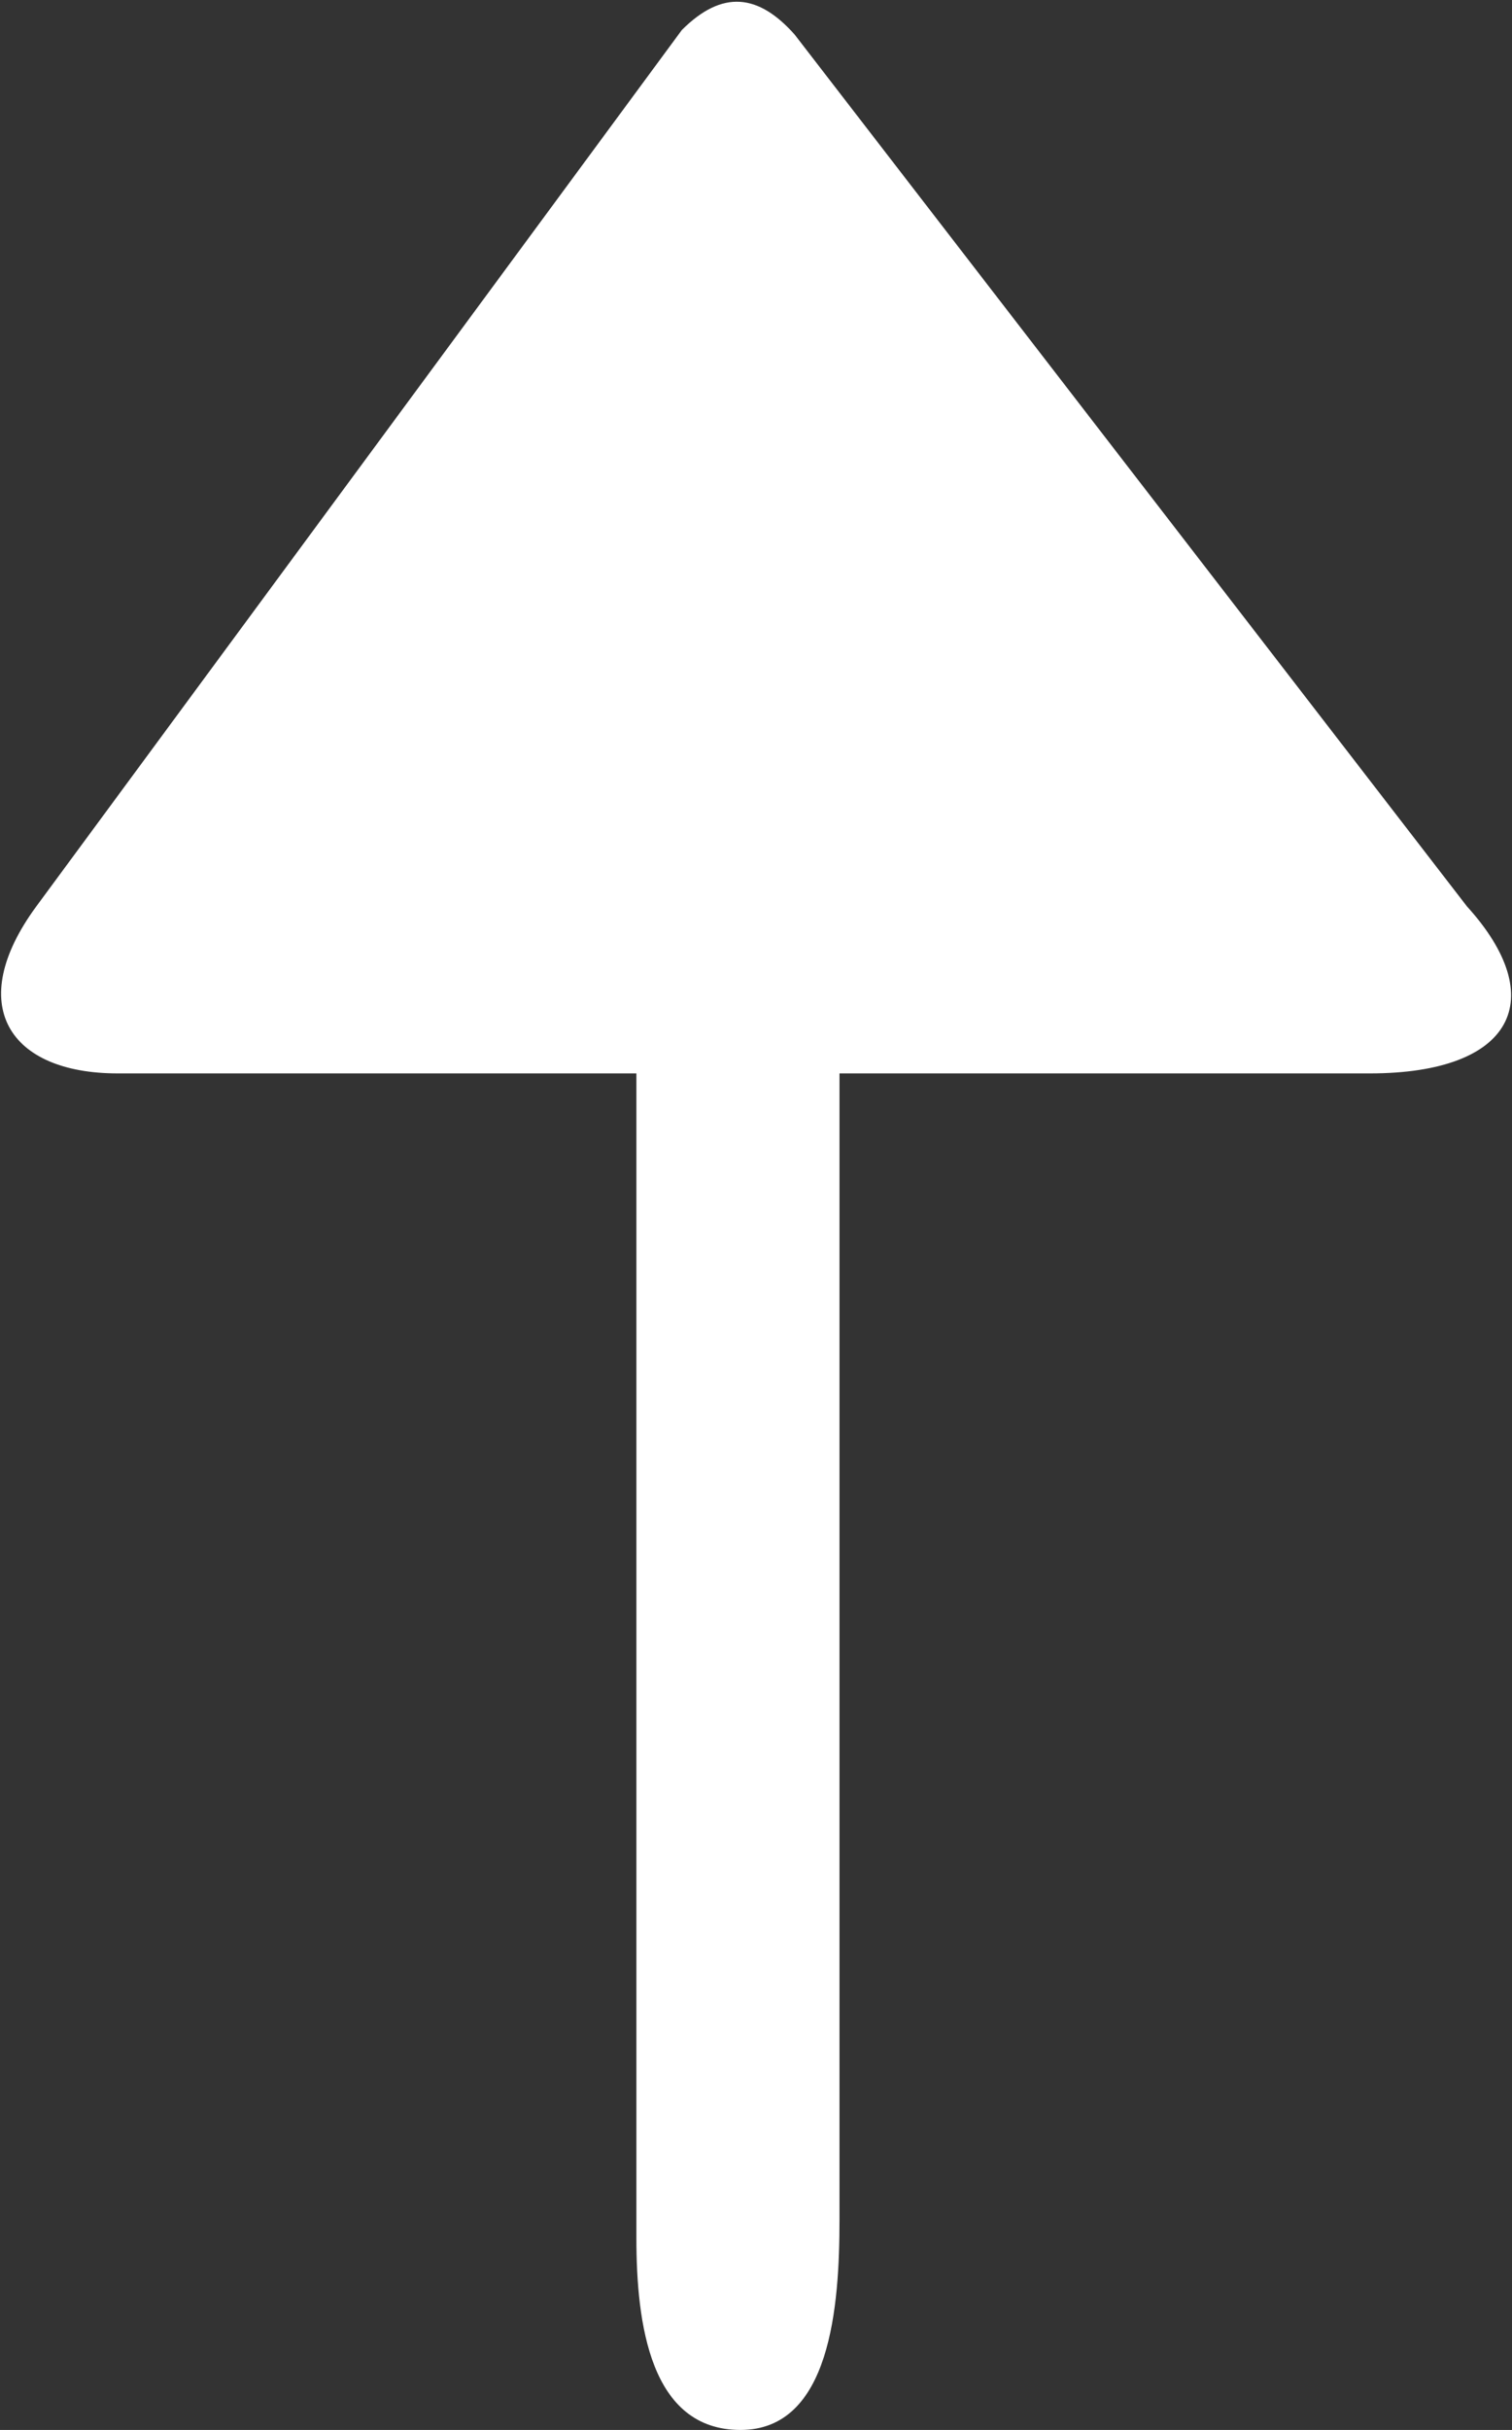
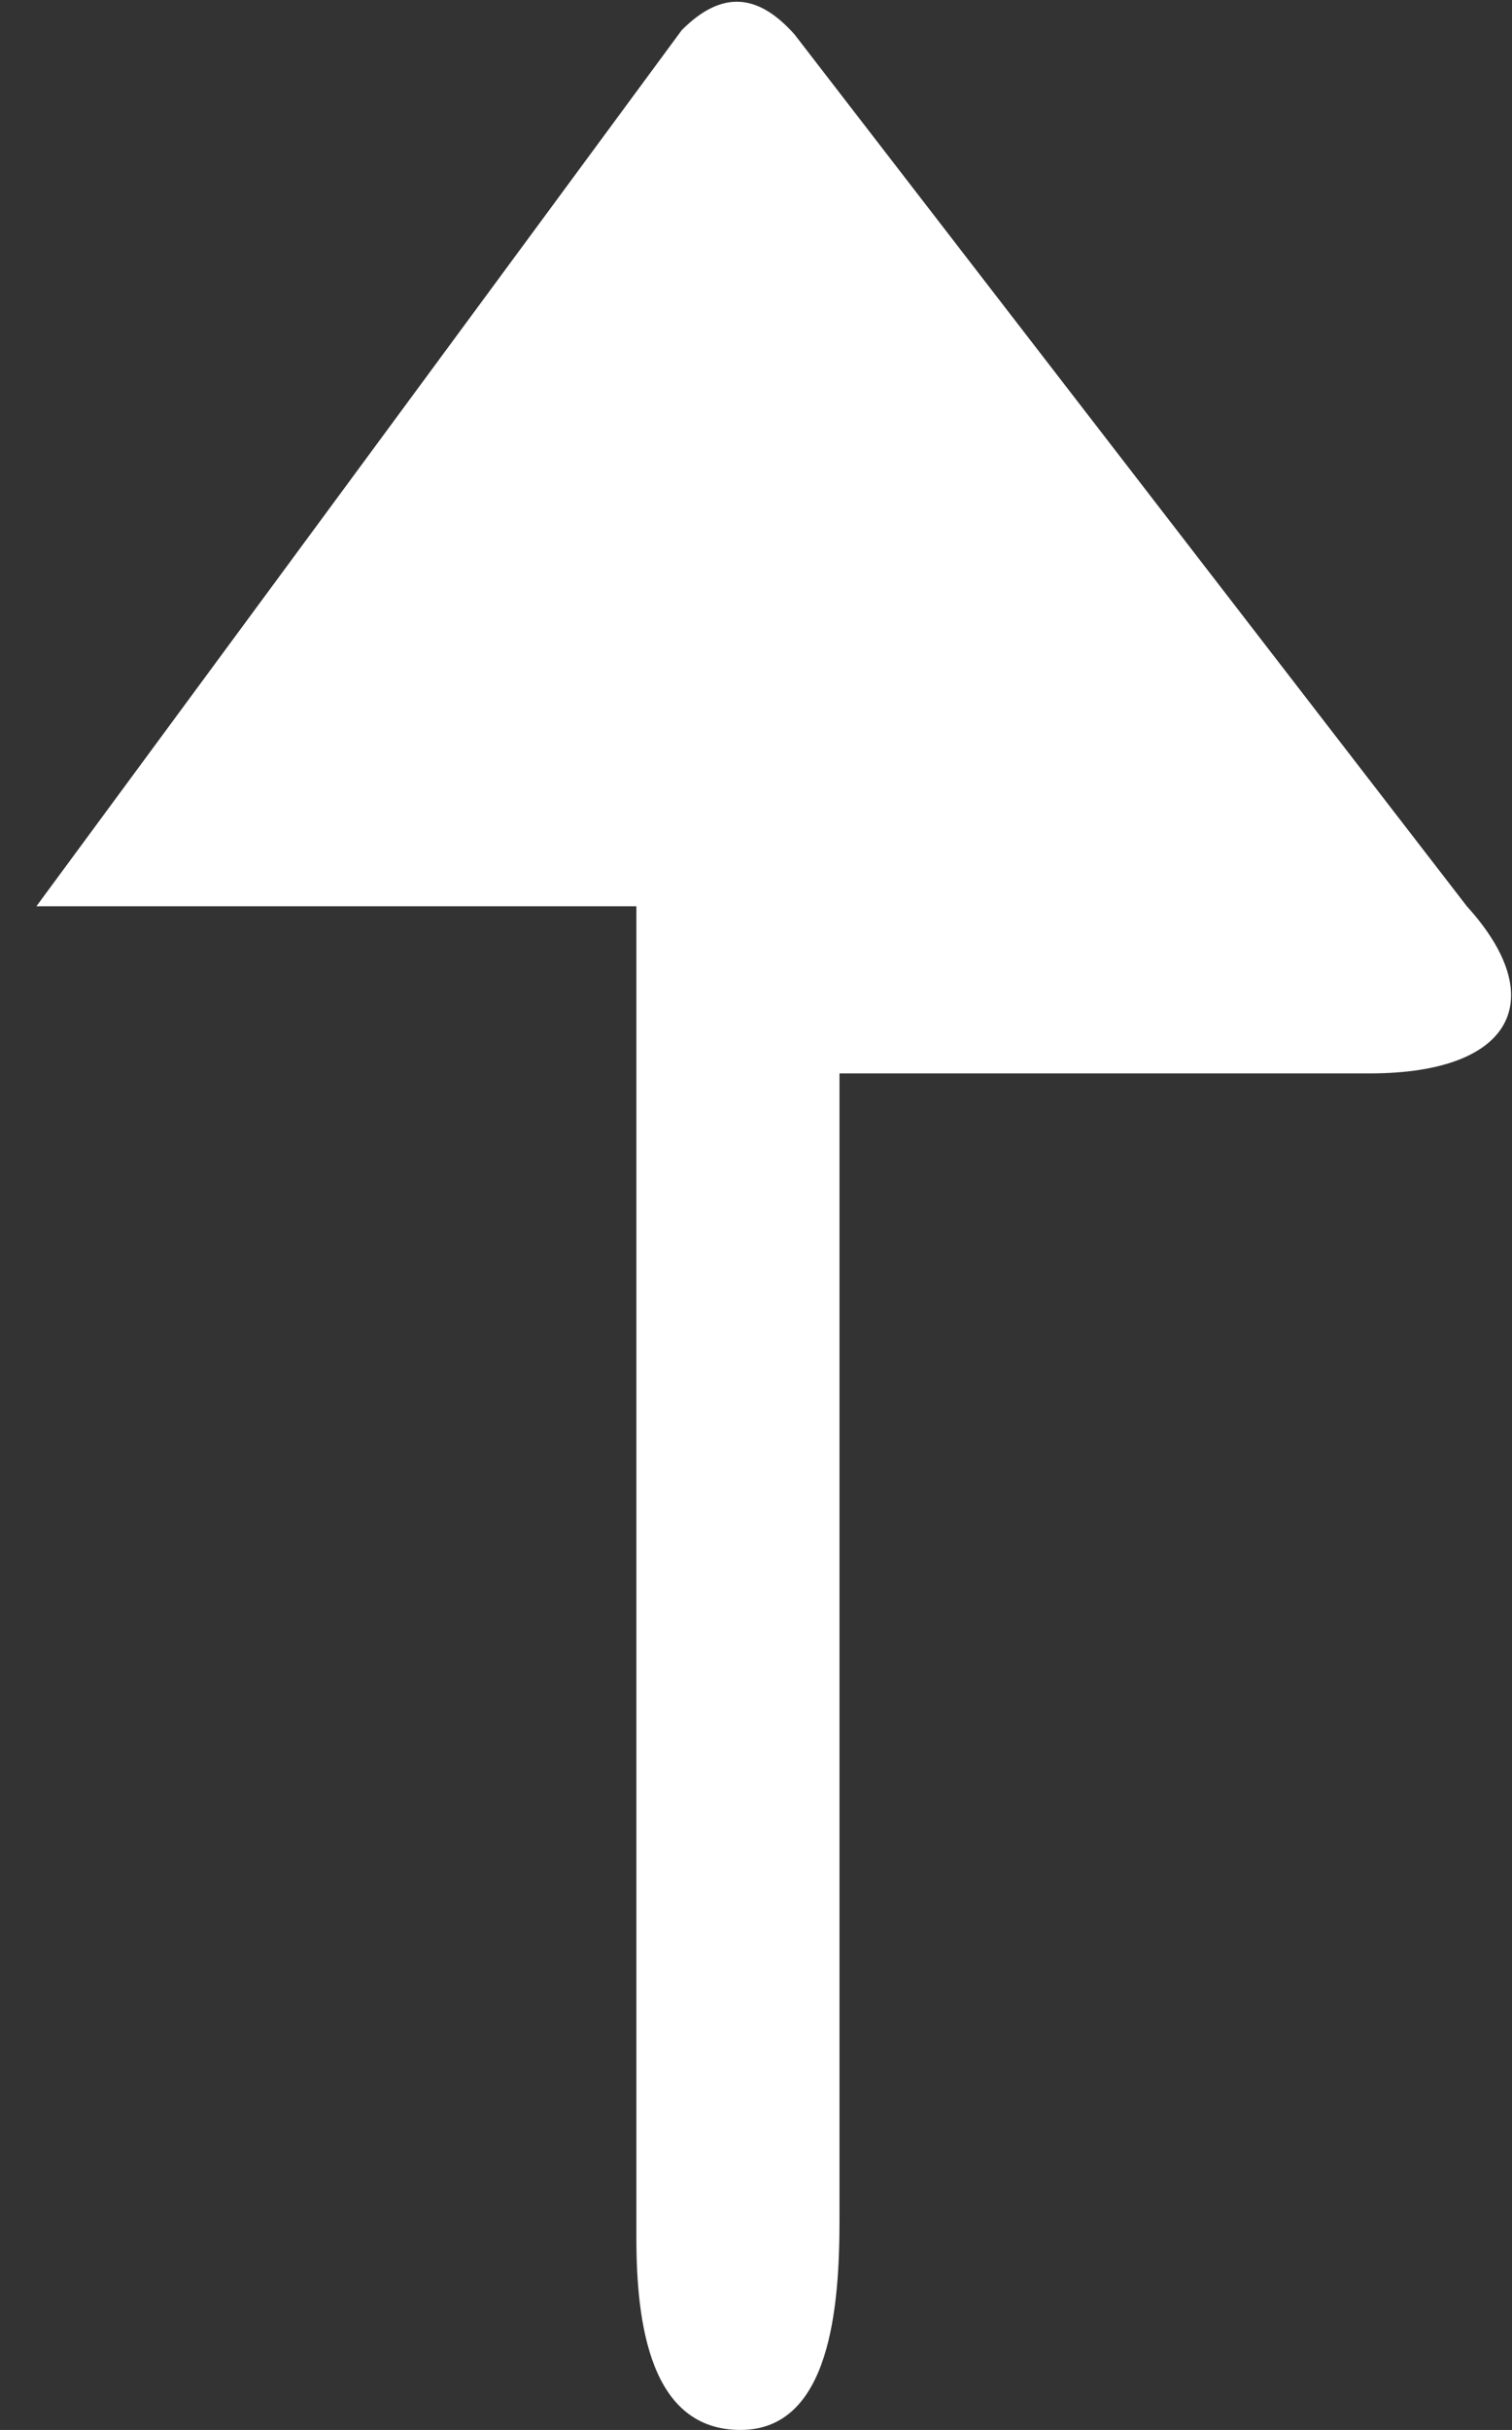
<svg xmlns="http://www.w3.org/2000/svg" width="335" height="538" viewBox="0 0 335 538" fill="none">
  <rect x="0" y="0" width="335" height="538" fill="#333333" stroke="none" />
-   <path fill-rule="evenodd" clip-rule="evenodd" d="M151.061 6.655L8.061 200.655C-8 222.5 2 237.655 26.061 237.655H141C141 237.655 141 476.5 141 495.5C141 514.5 144.061 538 164.061 538C184.061 538 186 510.5 186 491.5C186 472.5 186 237.655 186 237.655H303.5C335.5 237.655 343.5 221 325 200.655L176.061 7.655C168.061 -1.345 160.061 -2.345 151.061 6.655Z" fill="white" />
+   <path fill-rule="evenodd" clip-rule="evenodd" d="M151.061 6.655L8.061 200.655H141C141 237.655 141 476.5 141 495.5C141 514.5 144.061 538 164.061 538C184.061 538 186 510.5 186 491.5C186 472.5 186 237.655 186 237.655H303.5C335.5 237.655 343.5 221 325 200.655L176.061 7.655C168.061 -1.345 160.061 -2.345 151.061 6.655Z" fill="white" />
</svg>